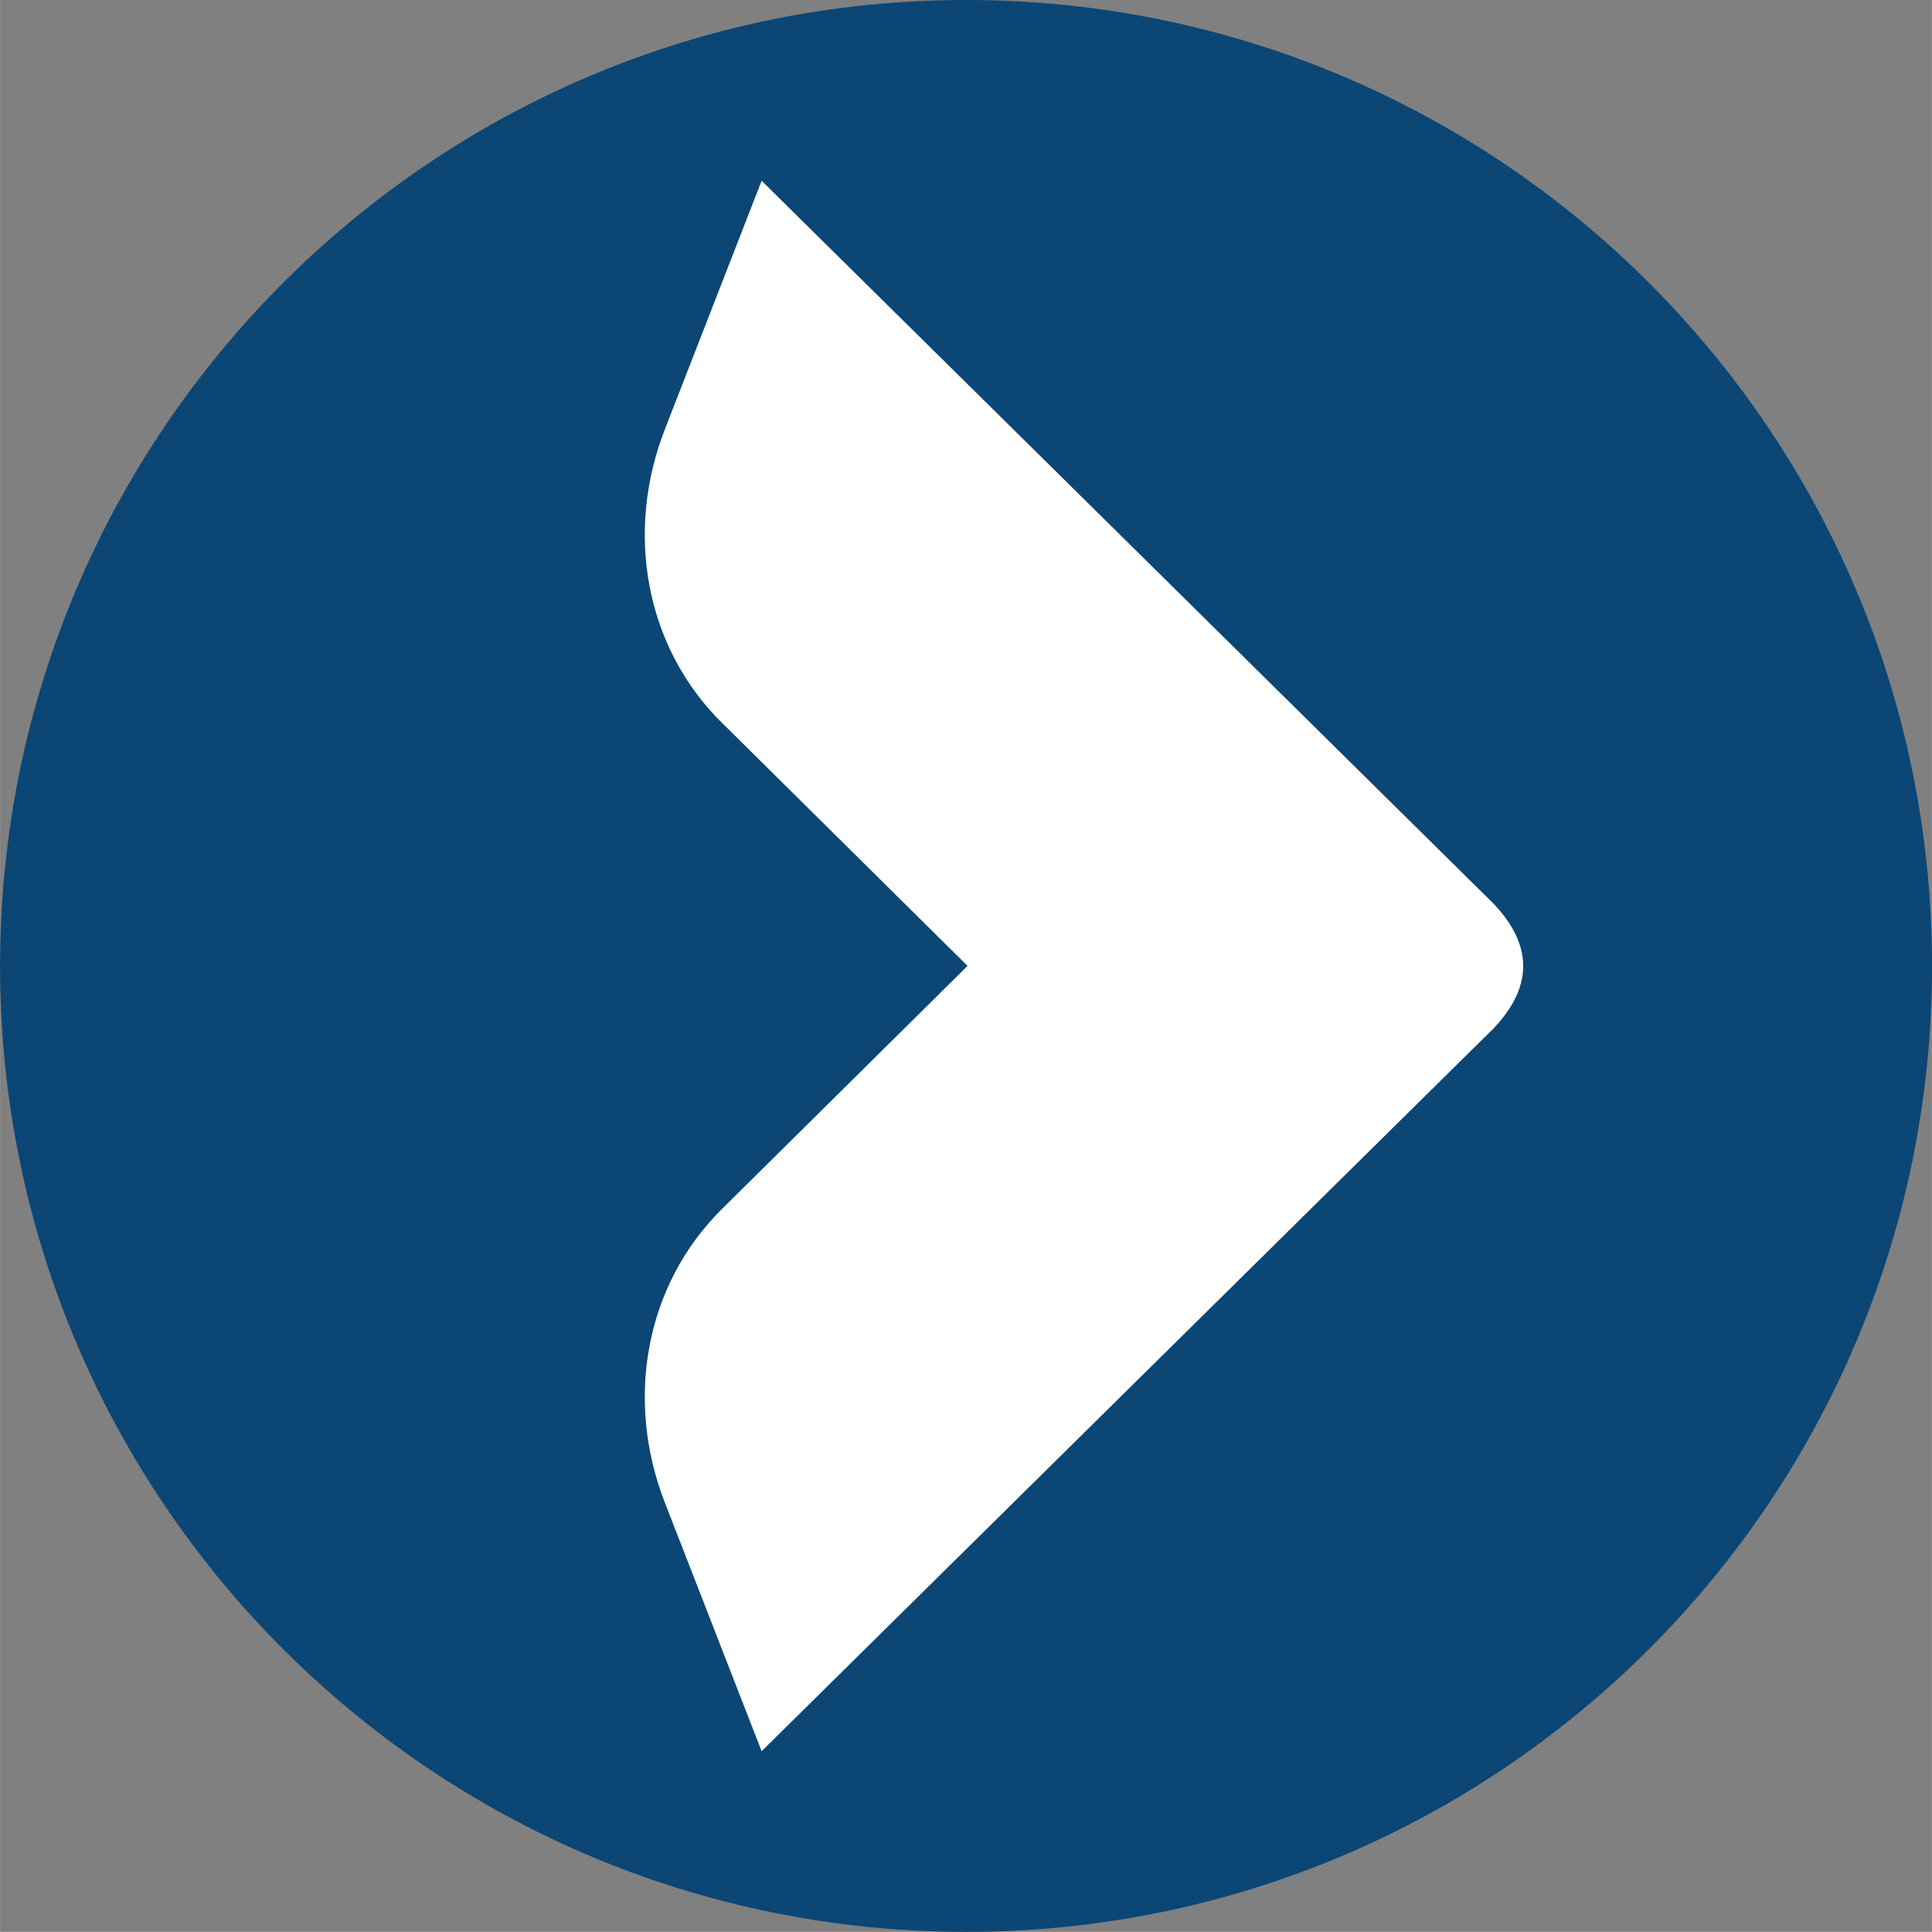
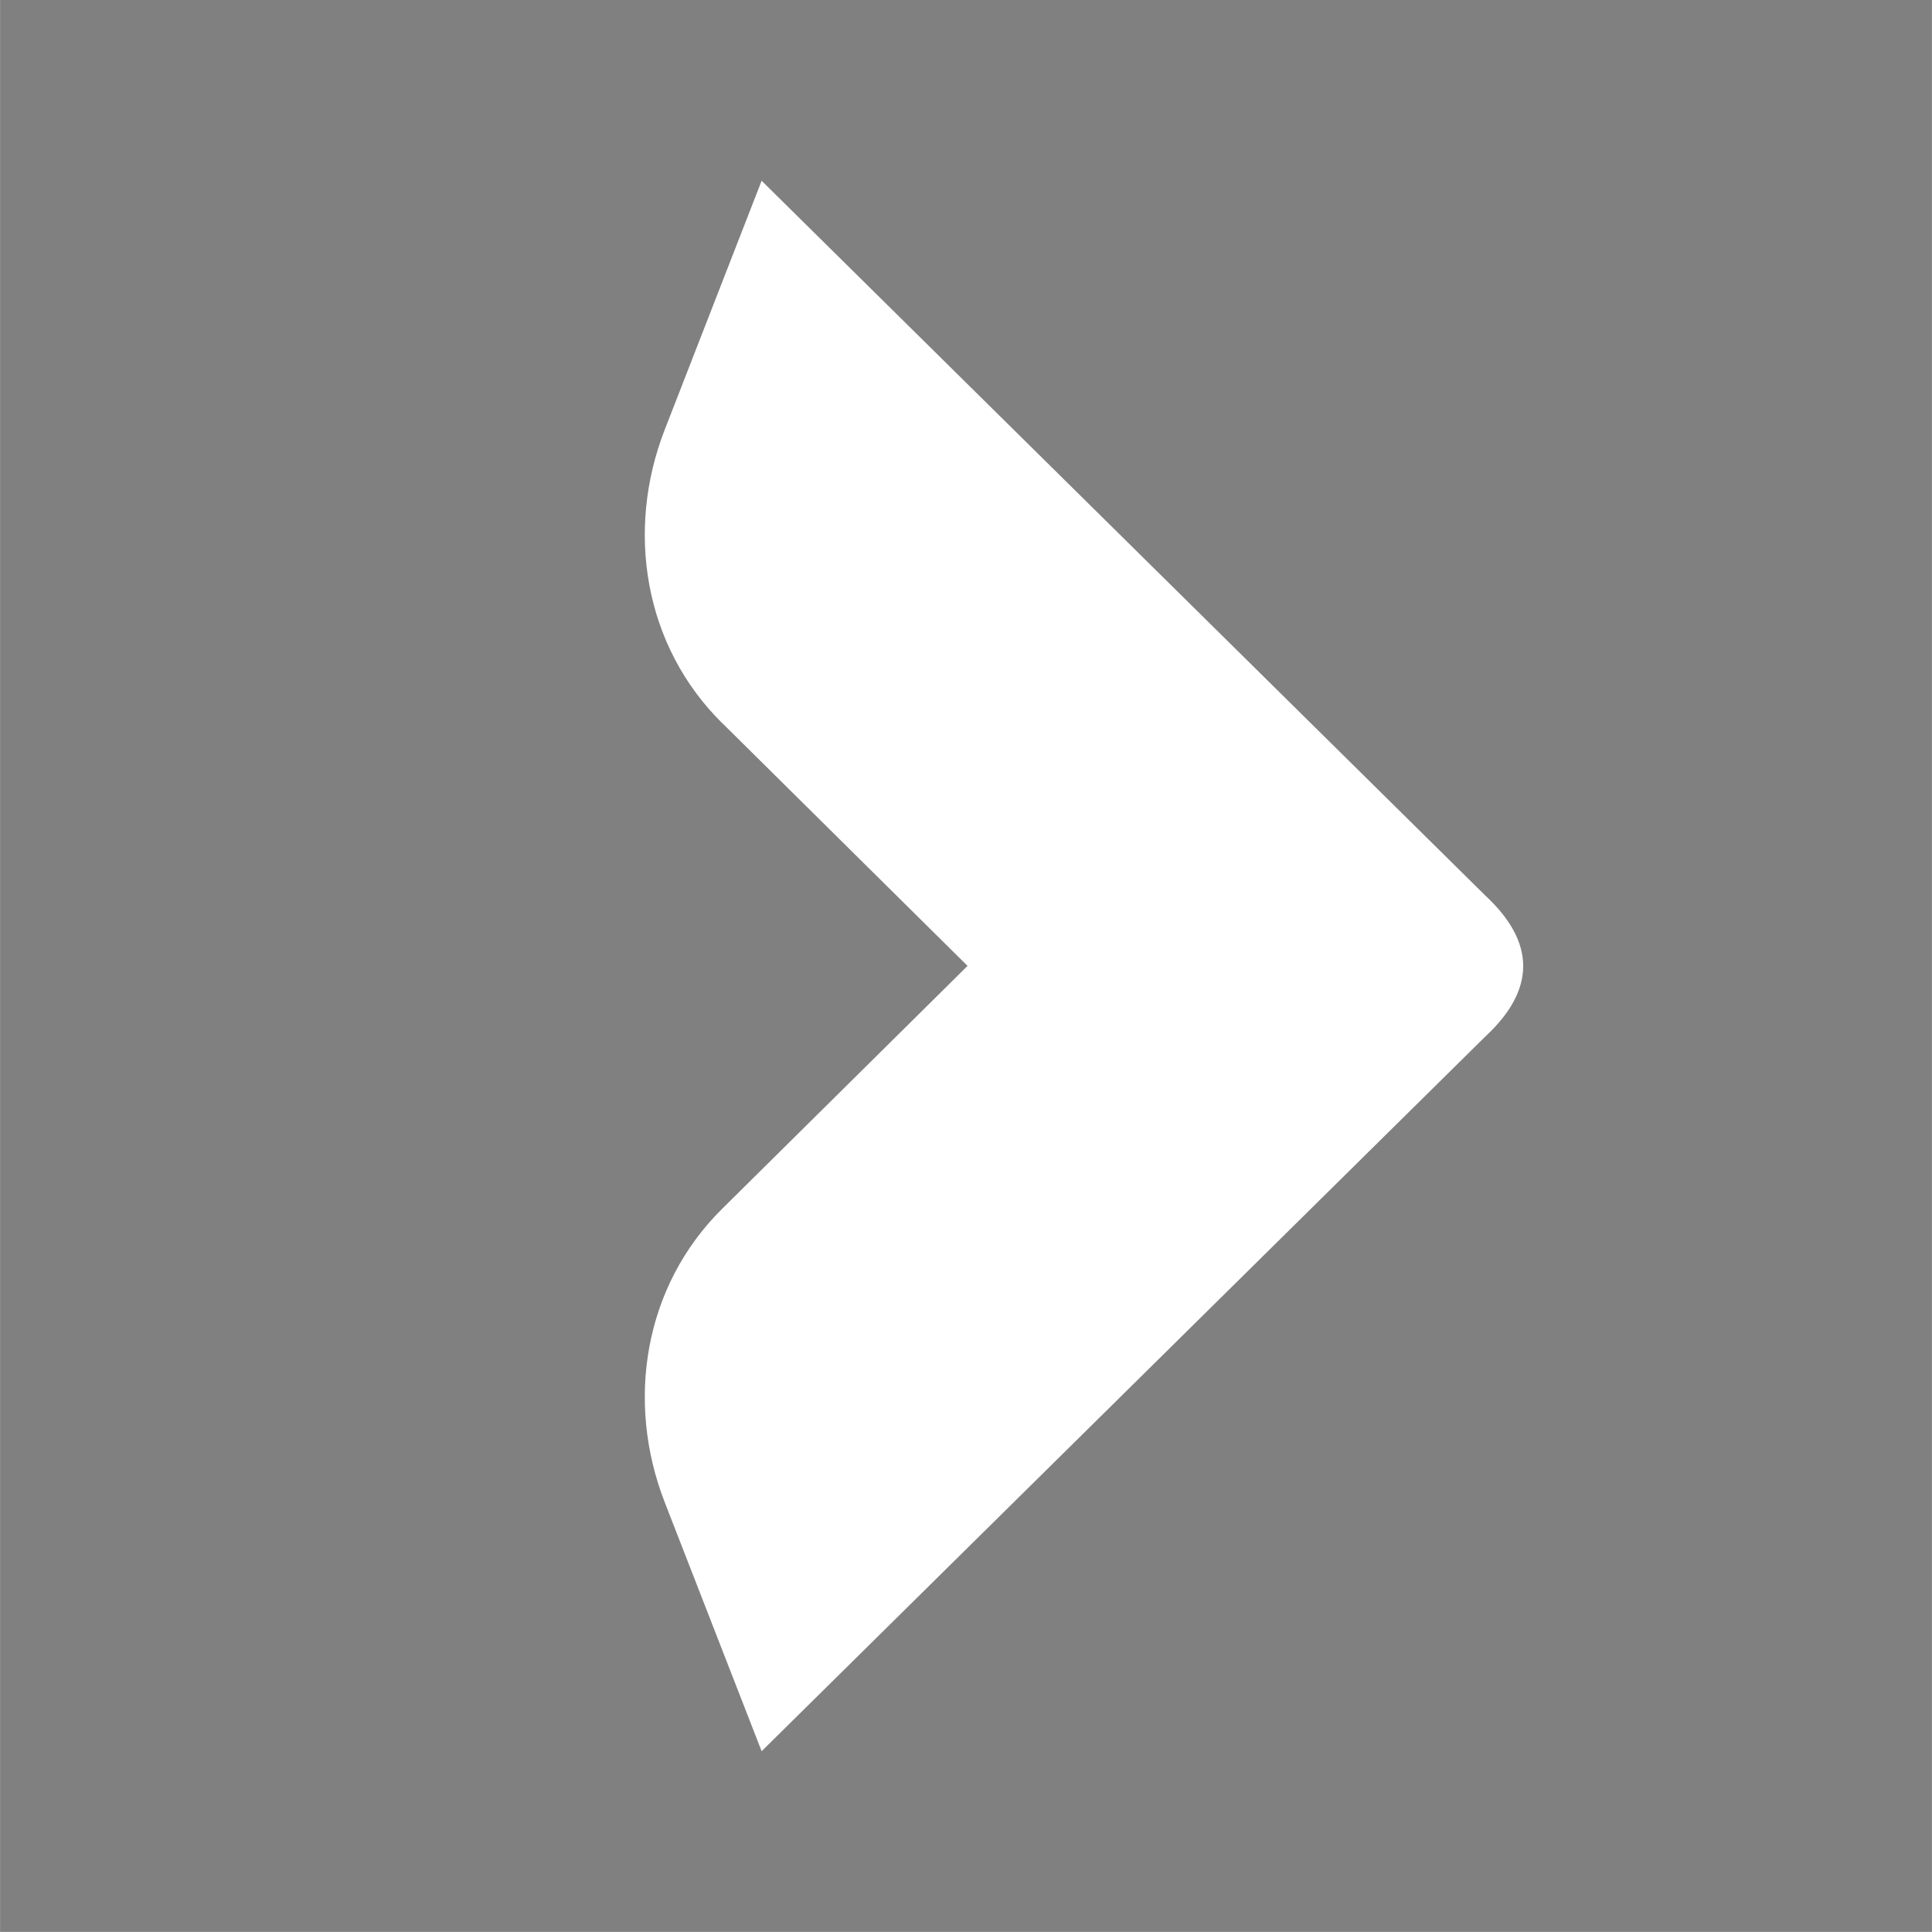
<svg xmlns="http://www.w3.org/2000/svg" xml:space="preserve" width="16.341mm" height="16.34mm" version="1.1" style="shape-rendering:geometricPrecision; text-rendering:geometricPrecision; image-rendering:optimizeQuality; fill-rule:evenodd; clip-rule:evenodd" viewBox="0 0 195.15 195.15">
  <rect x="0" y="0" width="195.15" height="195.15" fill="#808080" stroke="none" />
  <defs>
    <style type="text/css">
   
    .fil0 {fill:#0B4675;fill-rule:nonzero}
    .fil1 {fill:white;fill-rule:nonzero}
   
  </style>
  </defs>
  <g id="Camada_x0020_1">
    <g id="_2270476459808">
-       <path class="fil0" d="M97.58 0c53.89,0 97.58,43.68 97.58,97.58 0,53.89 -43.69,97.57 -97.58,97.57 -53.89,0 -97.58,-43.68 -97.58,-97.57 0,-53.89 43.69,-97.58 97.58,-97.58z" />
      <path class="fil1" d="M72.99 73.09c-7.94,-7.8 -9.82,-19.47 -5.85,-29.68l9.79 -25.15c24.37,24.07 48.75,48.14 73.12,72.22 5.04,4.69 5.12,9.45 0,14.21 -24.37,24.07 -48.75,48.14 -73.12,72.21l-9.79 -25.15c-3.97,-10.21 -2.09,-21.88 5.85,-29.69l24.74 -24.49 -24.74 -24.49z" />
    </g>
  </g>
</svg>